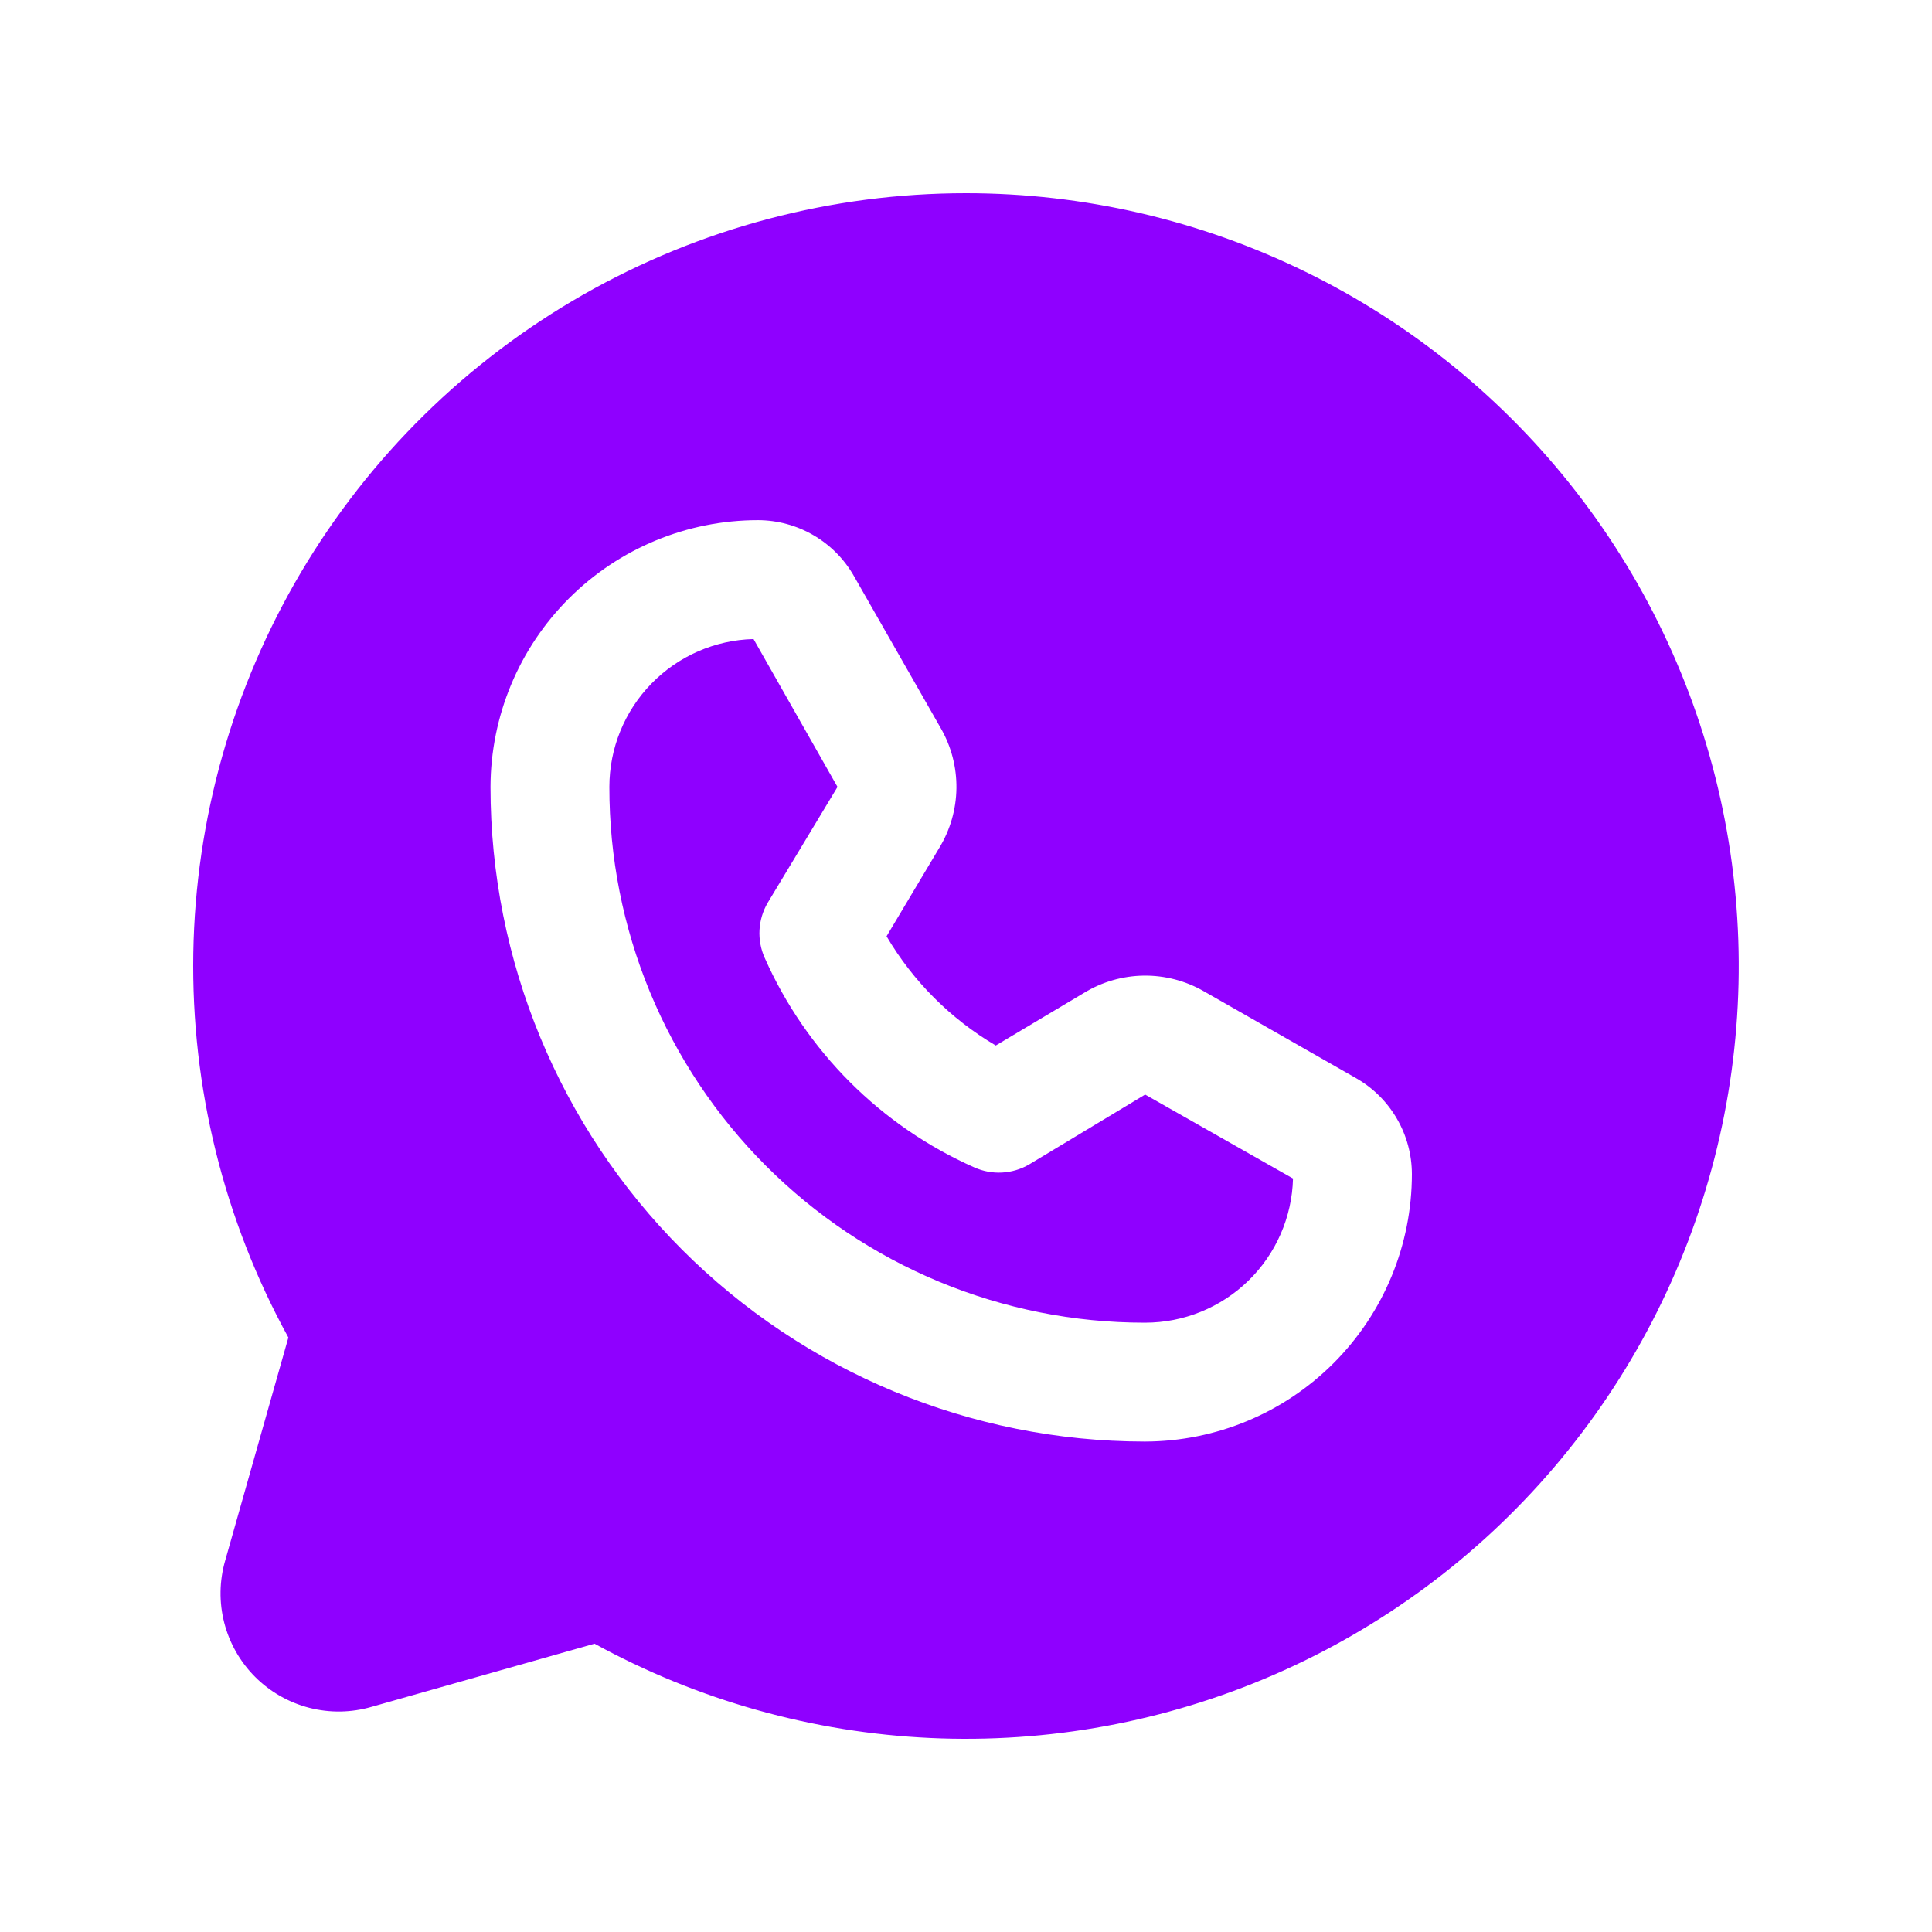
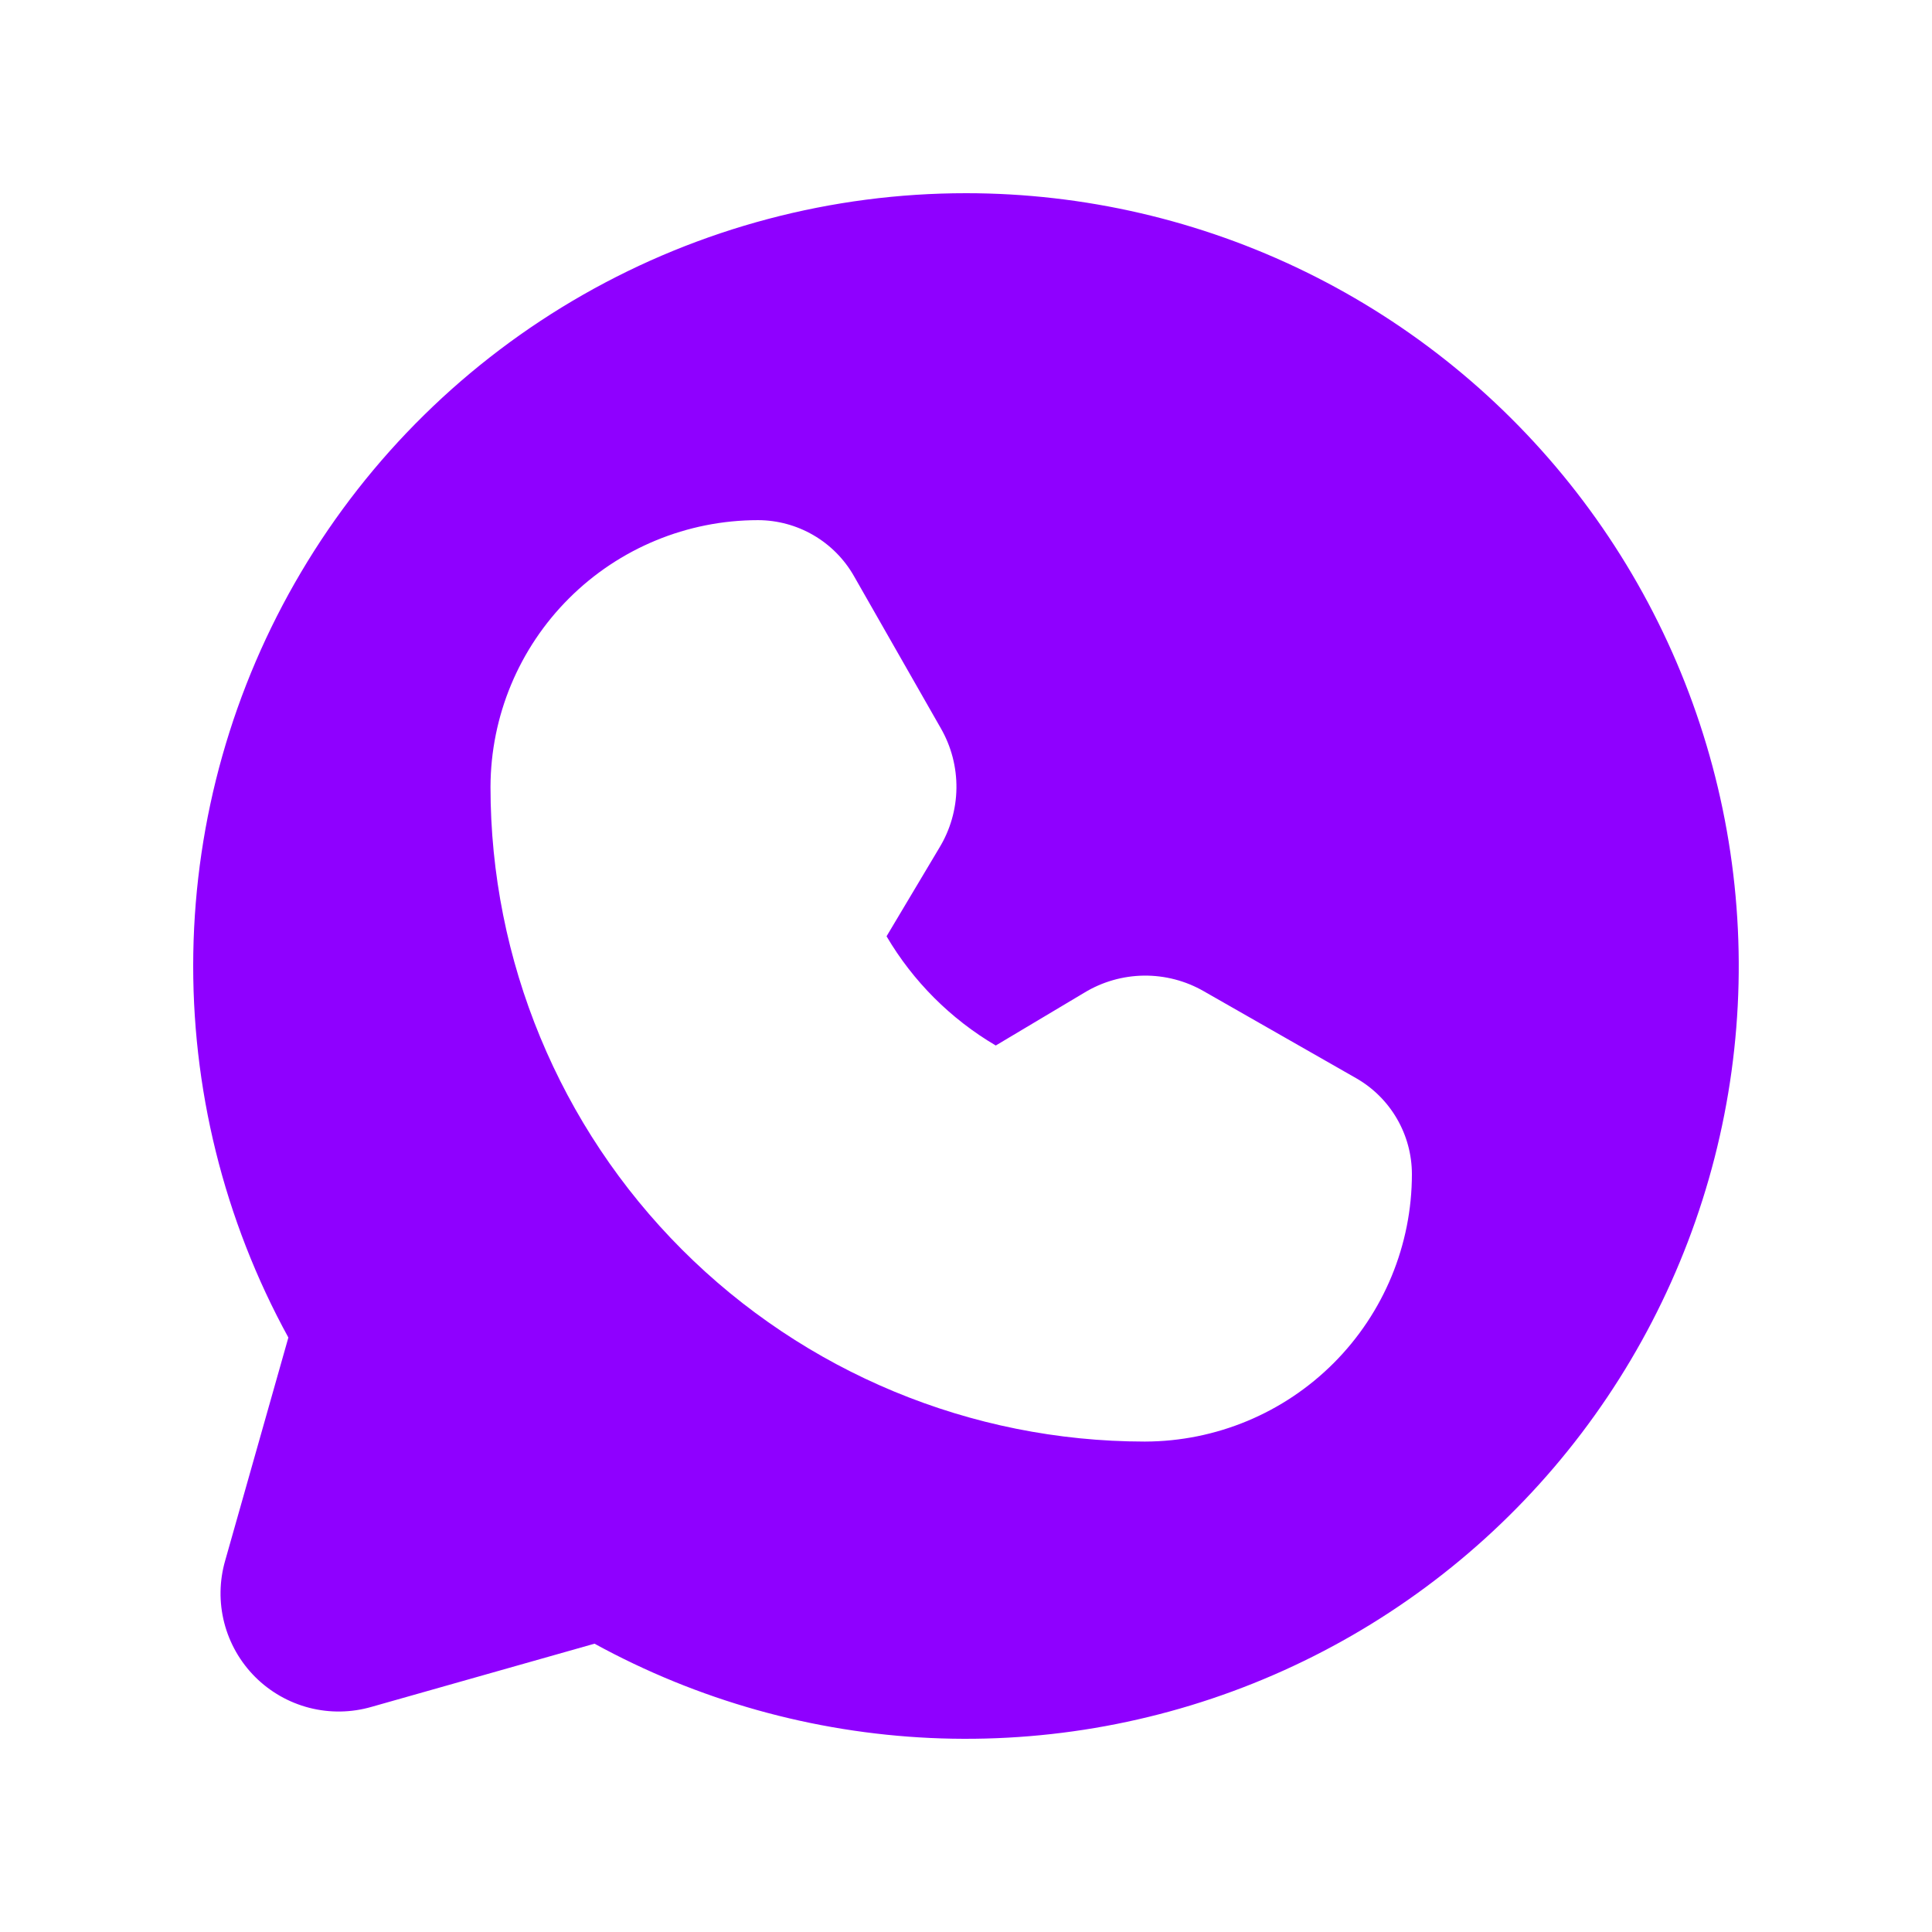
<svg xmlns="http://www.w3.org/2000/svg" width="100" height="100" viewBox="0 0 100 100" fill="none">
  <path d="M50.003 10C43.056 9.999 36.229 11.808 30.193 15.248C24.158 18.688 19.122 23.64 15.582 29.618C12.043 35.595 10.121 42.391 10.005 49.337C9.89 56.283 11.586 63.139 14.926 69.231L11.657 80.769C11.352 81.821 11.335 82.935 11.607 83.995C11.88 85.055 12.432 86.023 13.206 86.797C13.98 87.571 14.948 88.123 16.008 88.396C17.068 88.668 18.182 88.651 19.234 88.346L30.772 85.077C36.12 88.008 42.066 89.677 48.157 89.958C54.249 90.238 60.323 89.122 65.917 86.695C71.511 84.269 76.477 80.595 80.433 75.955C84.39 71.315 87.233 65.832 88.746 59.925C90.26 54.018 90.402 47.844 89.163 41.873C87.924 35.903 85.337 30.294 81.598 25.477C77.86 20.66 73.07 16.761 67.594 14.078C62.118 11.396 56.101 10.001 50.003 10ZM59.272 74.615H59.234C50.254 74.605 41.645 71.031 35.299 64.677C28.952 58.324 25.388 49.711 25.388 40.731C25.398 37.065 26.861 33.553 29.457 30.965C32.052 28.377 35.568 26.923 39.234 26.923C40.241 26.925 41.231 27.193 42.102 27.7C42.973 28.206 43.695 28.933 44.195 29.808L48.695 37.692C49.239 38.637 49.518 39.71 49.505 40.799C49.491 41.888 49.185 42.954 48.618 43.885L45.888 48.462C47.261 50.796 49.207 52.742 51.541 54.115L56.118 51.385C57.049 50.818 58.115 50.512 59.204 50.498C60.293 50.485 61.367 50.764 62.311 51.308L70.195 55.808C71.07 56.308 71.797 57.03 72.303 57.901C72.81 58.772 73.078 59.762 73.08 60.769C73.08 64.435 71.626 67.951 69.038 70.546C66.45 73.142 62.938 74.605 59.272 74.615Z" fill="#8F00FF" />
-   <path d="M53.272 60.269C52.844 60.52 52.363 60.664 51.868 60.691C51.373 60.718 50.879 60.626 50.426 60.423C45.59 58.279 41.724 54.413 39.58 49.577C39.377 49.124 39.285 48.63 39.312 48.135C39.339 47.64 39.484 47.159 39.734 46.731L43.349 40.731L39.003 33.077C37.007 33.127 35.109 33.956 33.715 35.386C32.321 36.816 31.541 38.734 31.541 40.731C31.536 44.371 32.249 47.976 33.638 51.34C35.028 54.704 37.067 57.761 39.639 60.337C42.211 62.913 45.265 64.956 48.627 66.35C51.99 67.744 55.594 68.462 59.234 68.462H59.272C61.269 68.462 63.188 67.682 64.618 66.288C66.047 64.894 66.876 62.996 66.926 61L59.272 56.654L53.272 60.269Z" fill="#8F00FF" />
</svg>